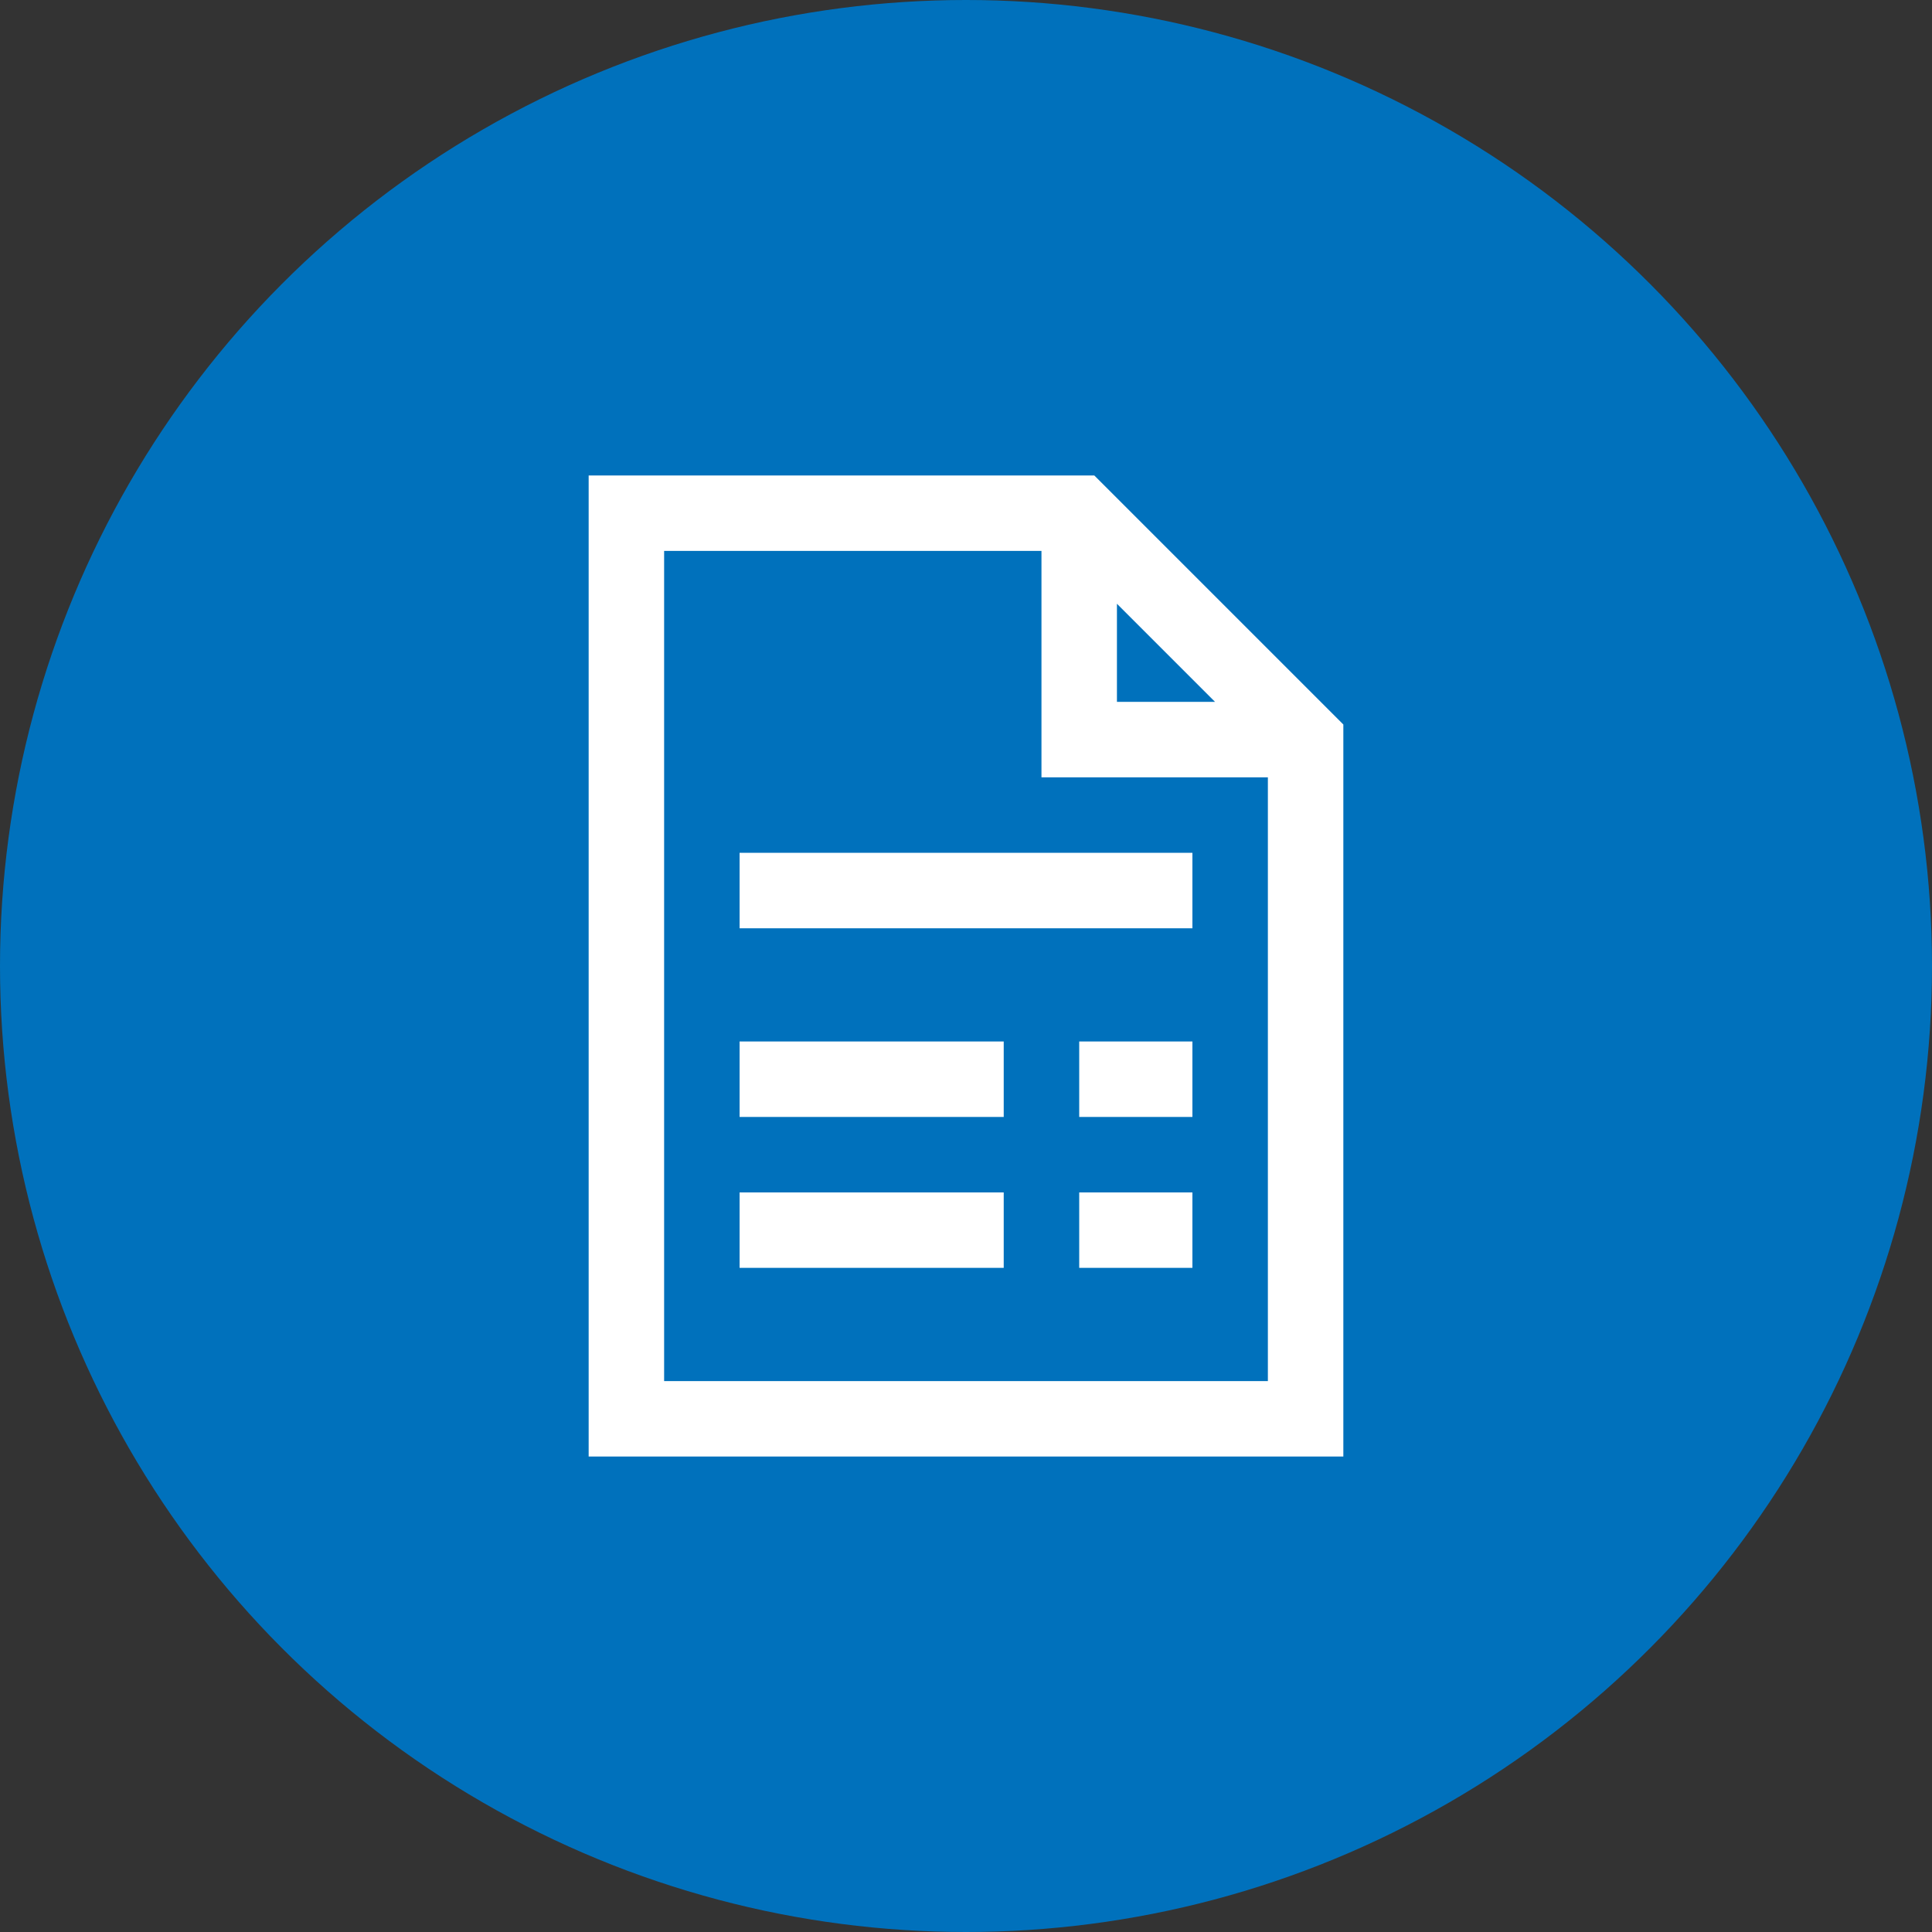
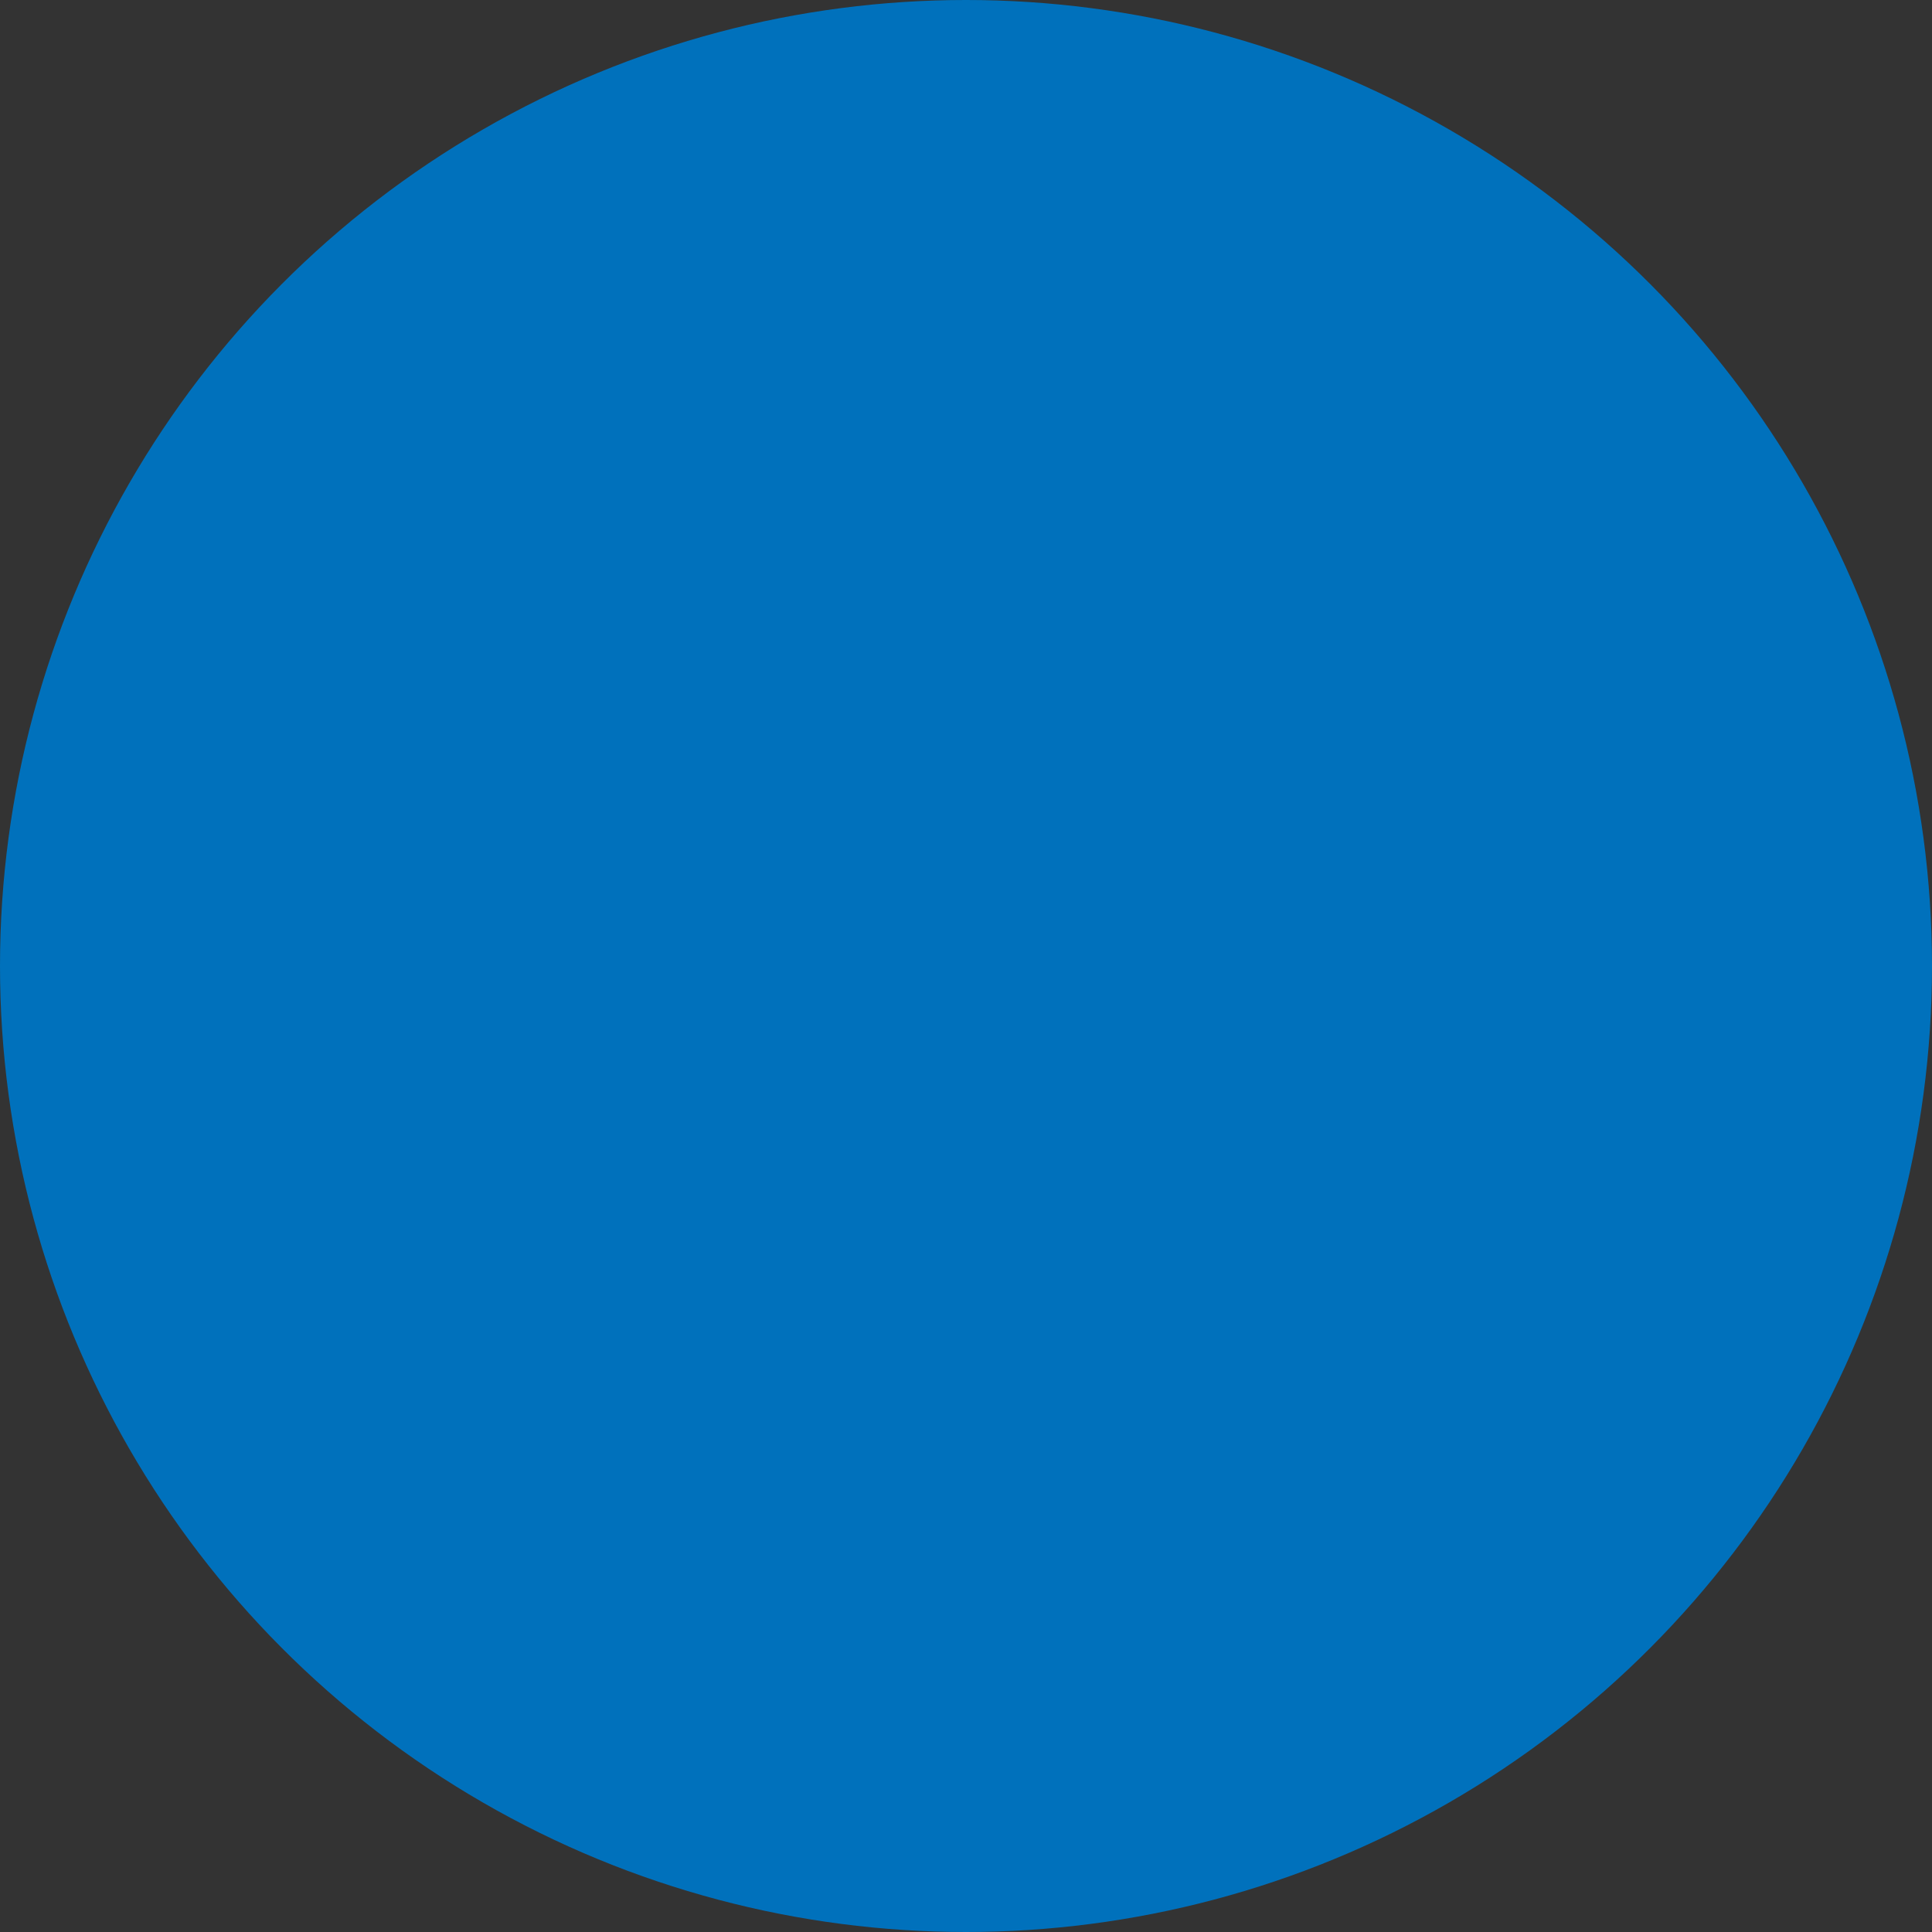
<svg xmlns="http://www.w3.org/2000/svg" width="80" height="80" viewBox="0 0 80 80" fill="none">
  <rect x="0" y="0" width="80" height="80" fill="#333333" stroke="none" />
  <circle cx="40" cy="40" r="40" fill="#0071BC" />
-   <path d="M24.375 19.688V60.312H55.625V30L55.156 29.531L45.781 20.156L45.312 19.688H24.375ZM27.5 22.812H43.125V32.188H52.5V57.188H27.5V22.812ZM46.25 25L50.312 29.062H46.25V25ZM30.625 35.312V38.438H49.375V35.312H30.625ZM30.625 43.125V46.25H41.562V43.125H30.625ZM44.688 43.125V46.25H49.375V43.125H44.688ZM30.625 49.375V52.5H41.562V49.375H30.625ZM44.688 49.375V52.5H49.375V49.375H44.688Z" fill="white" />
</svg>